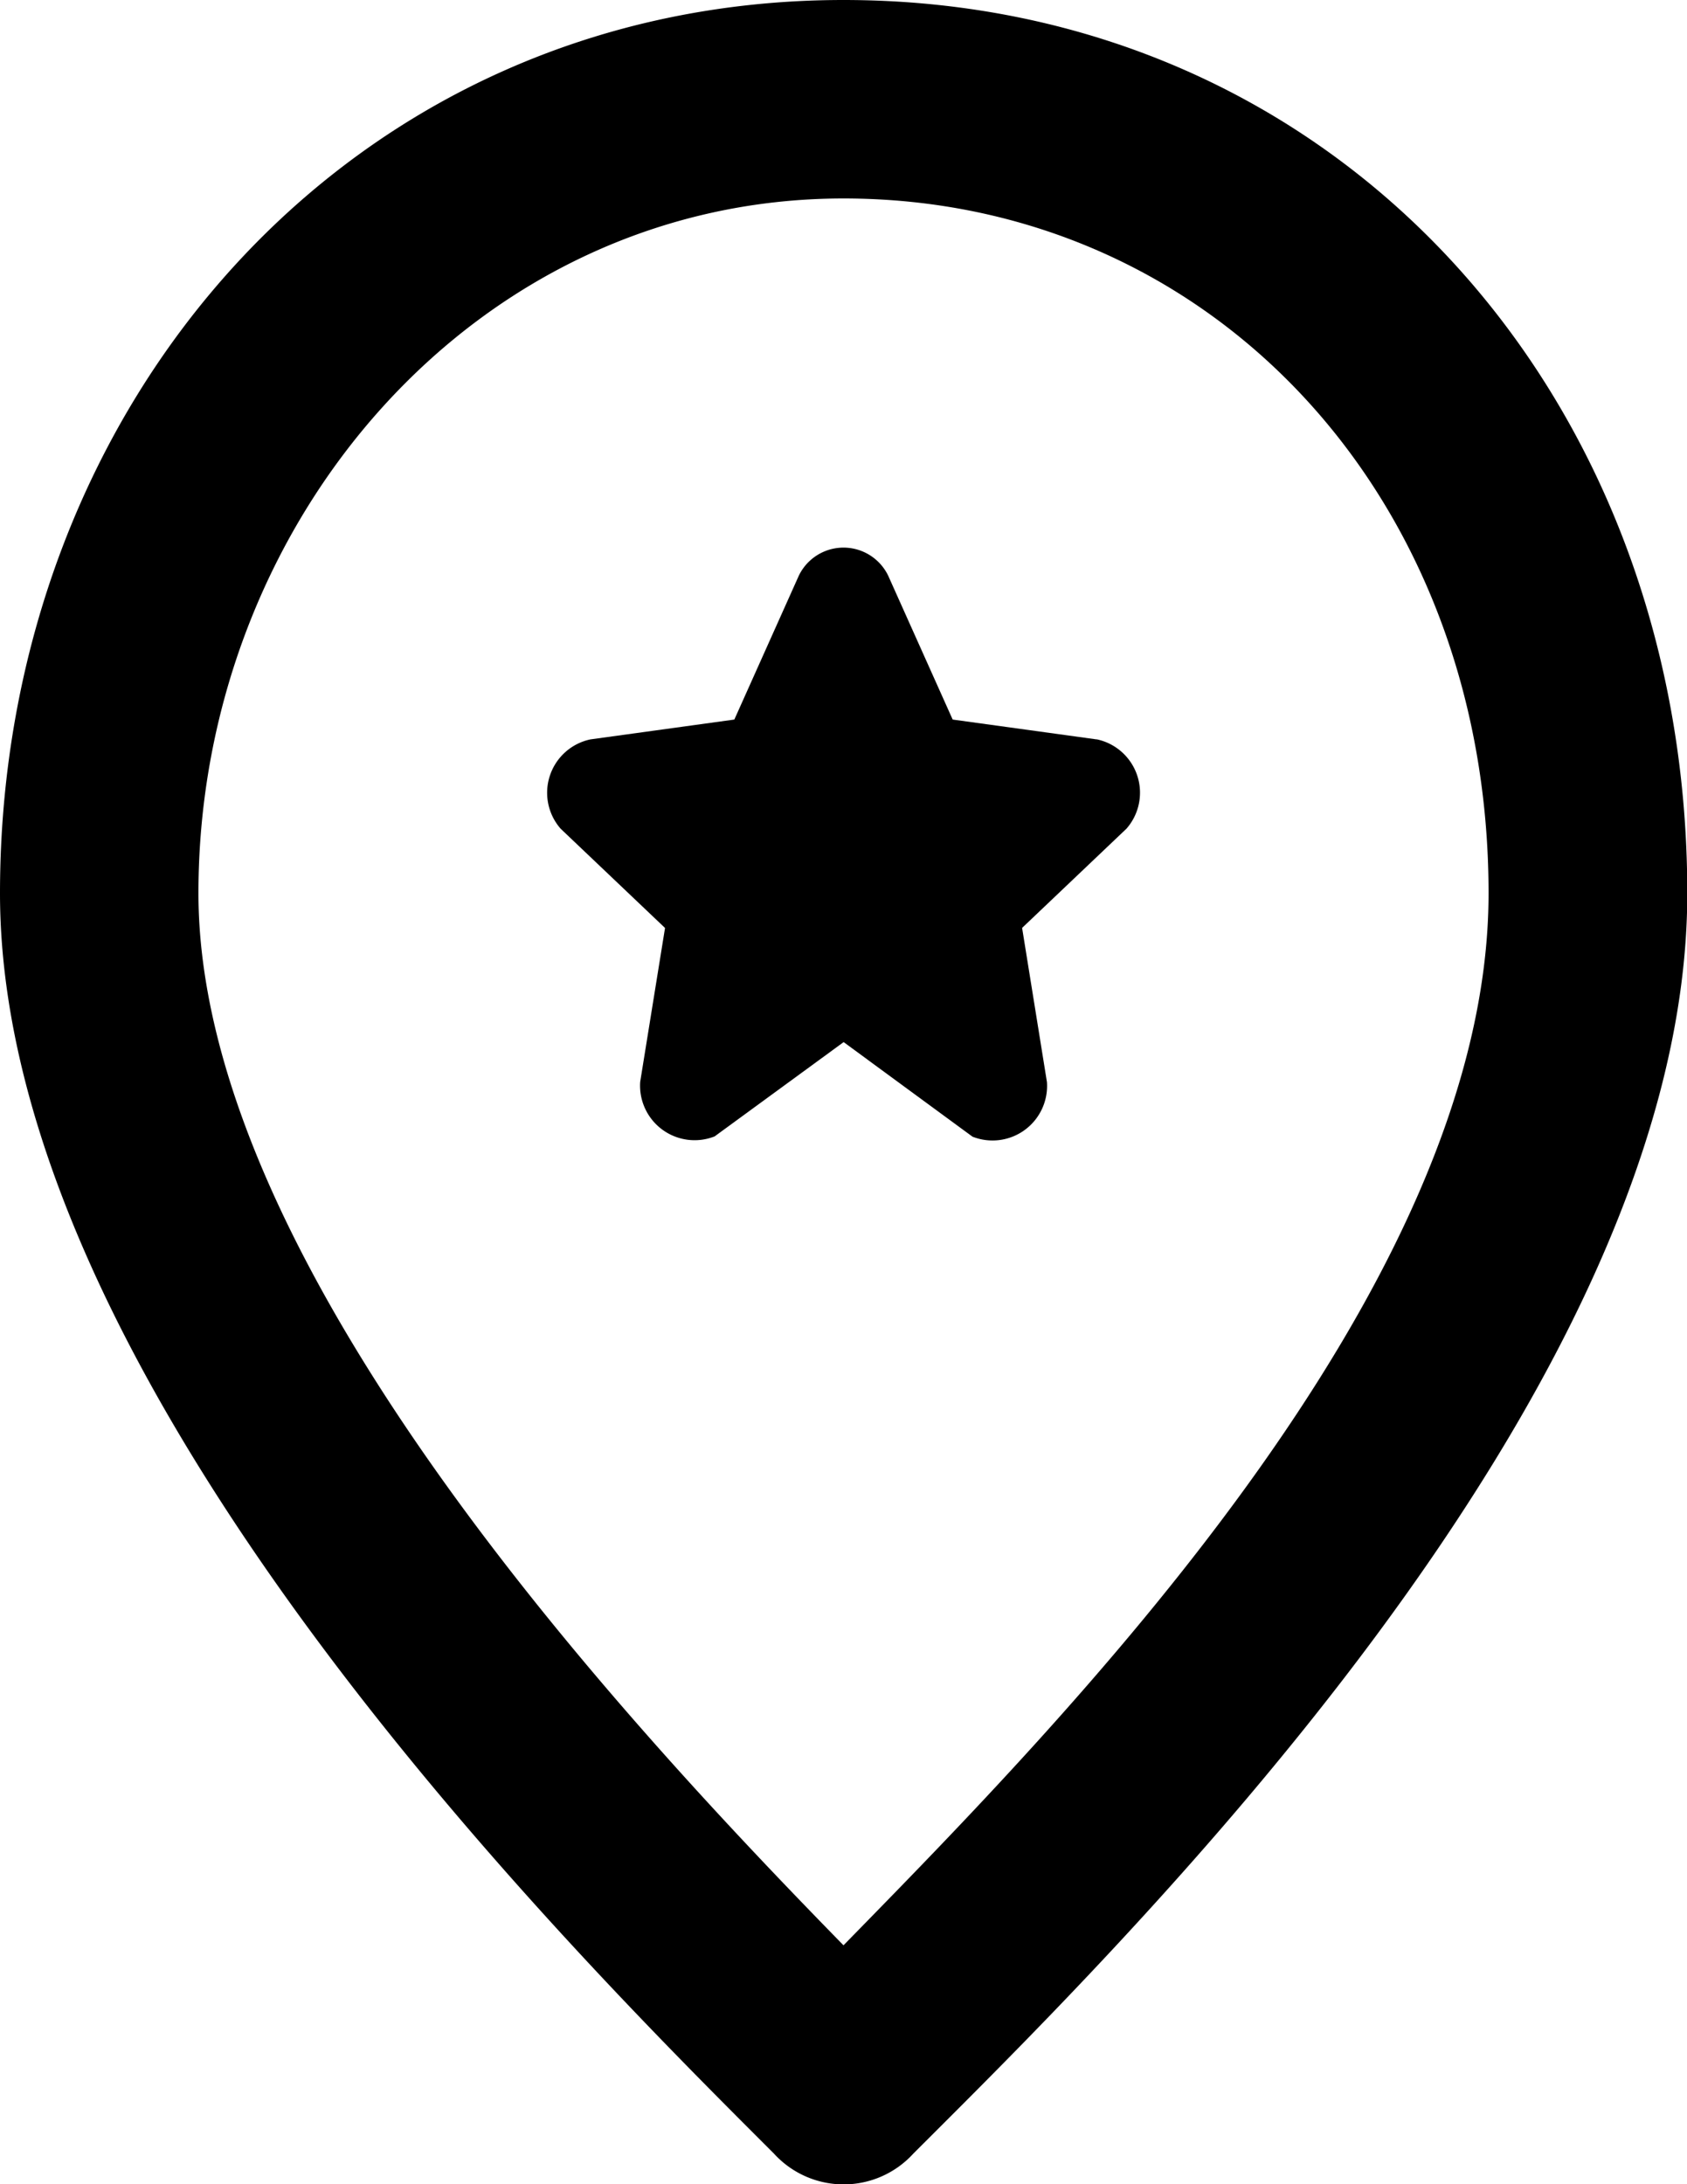
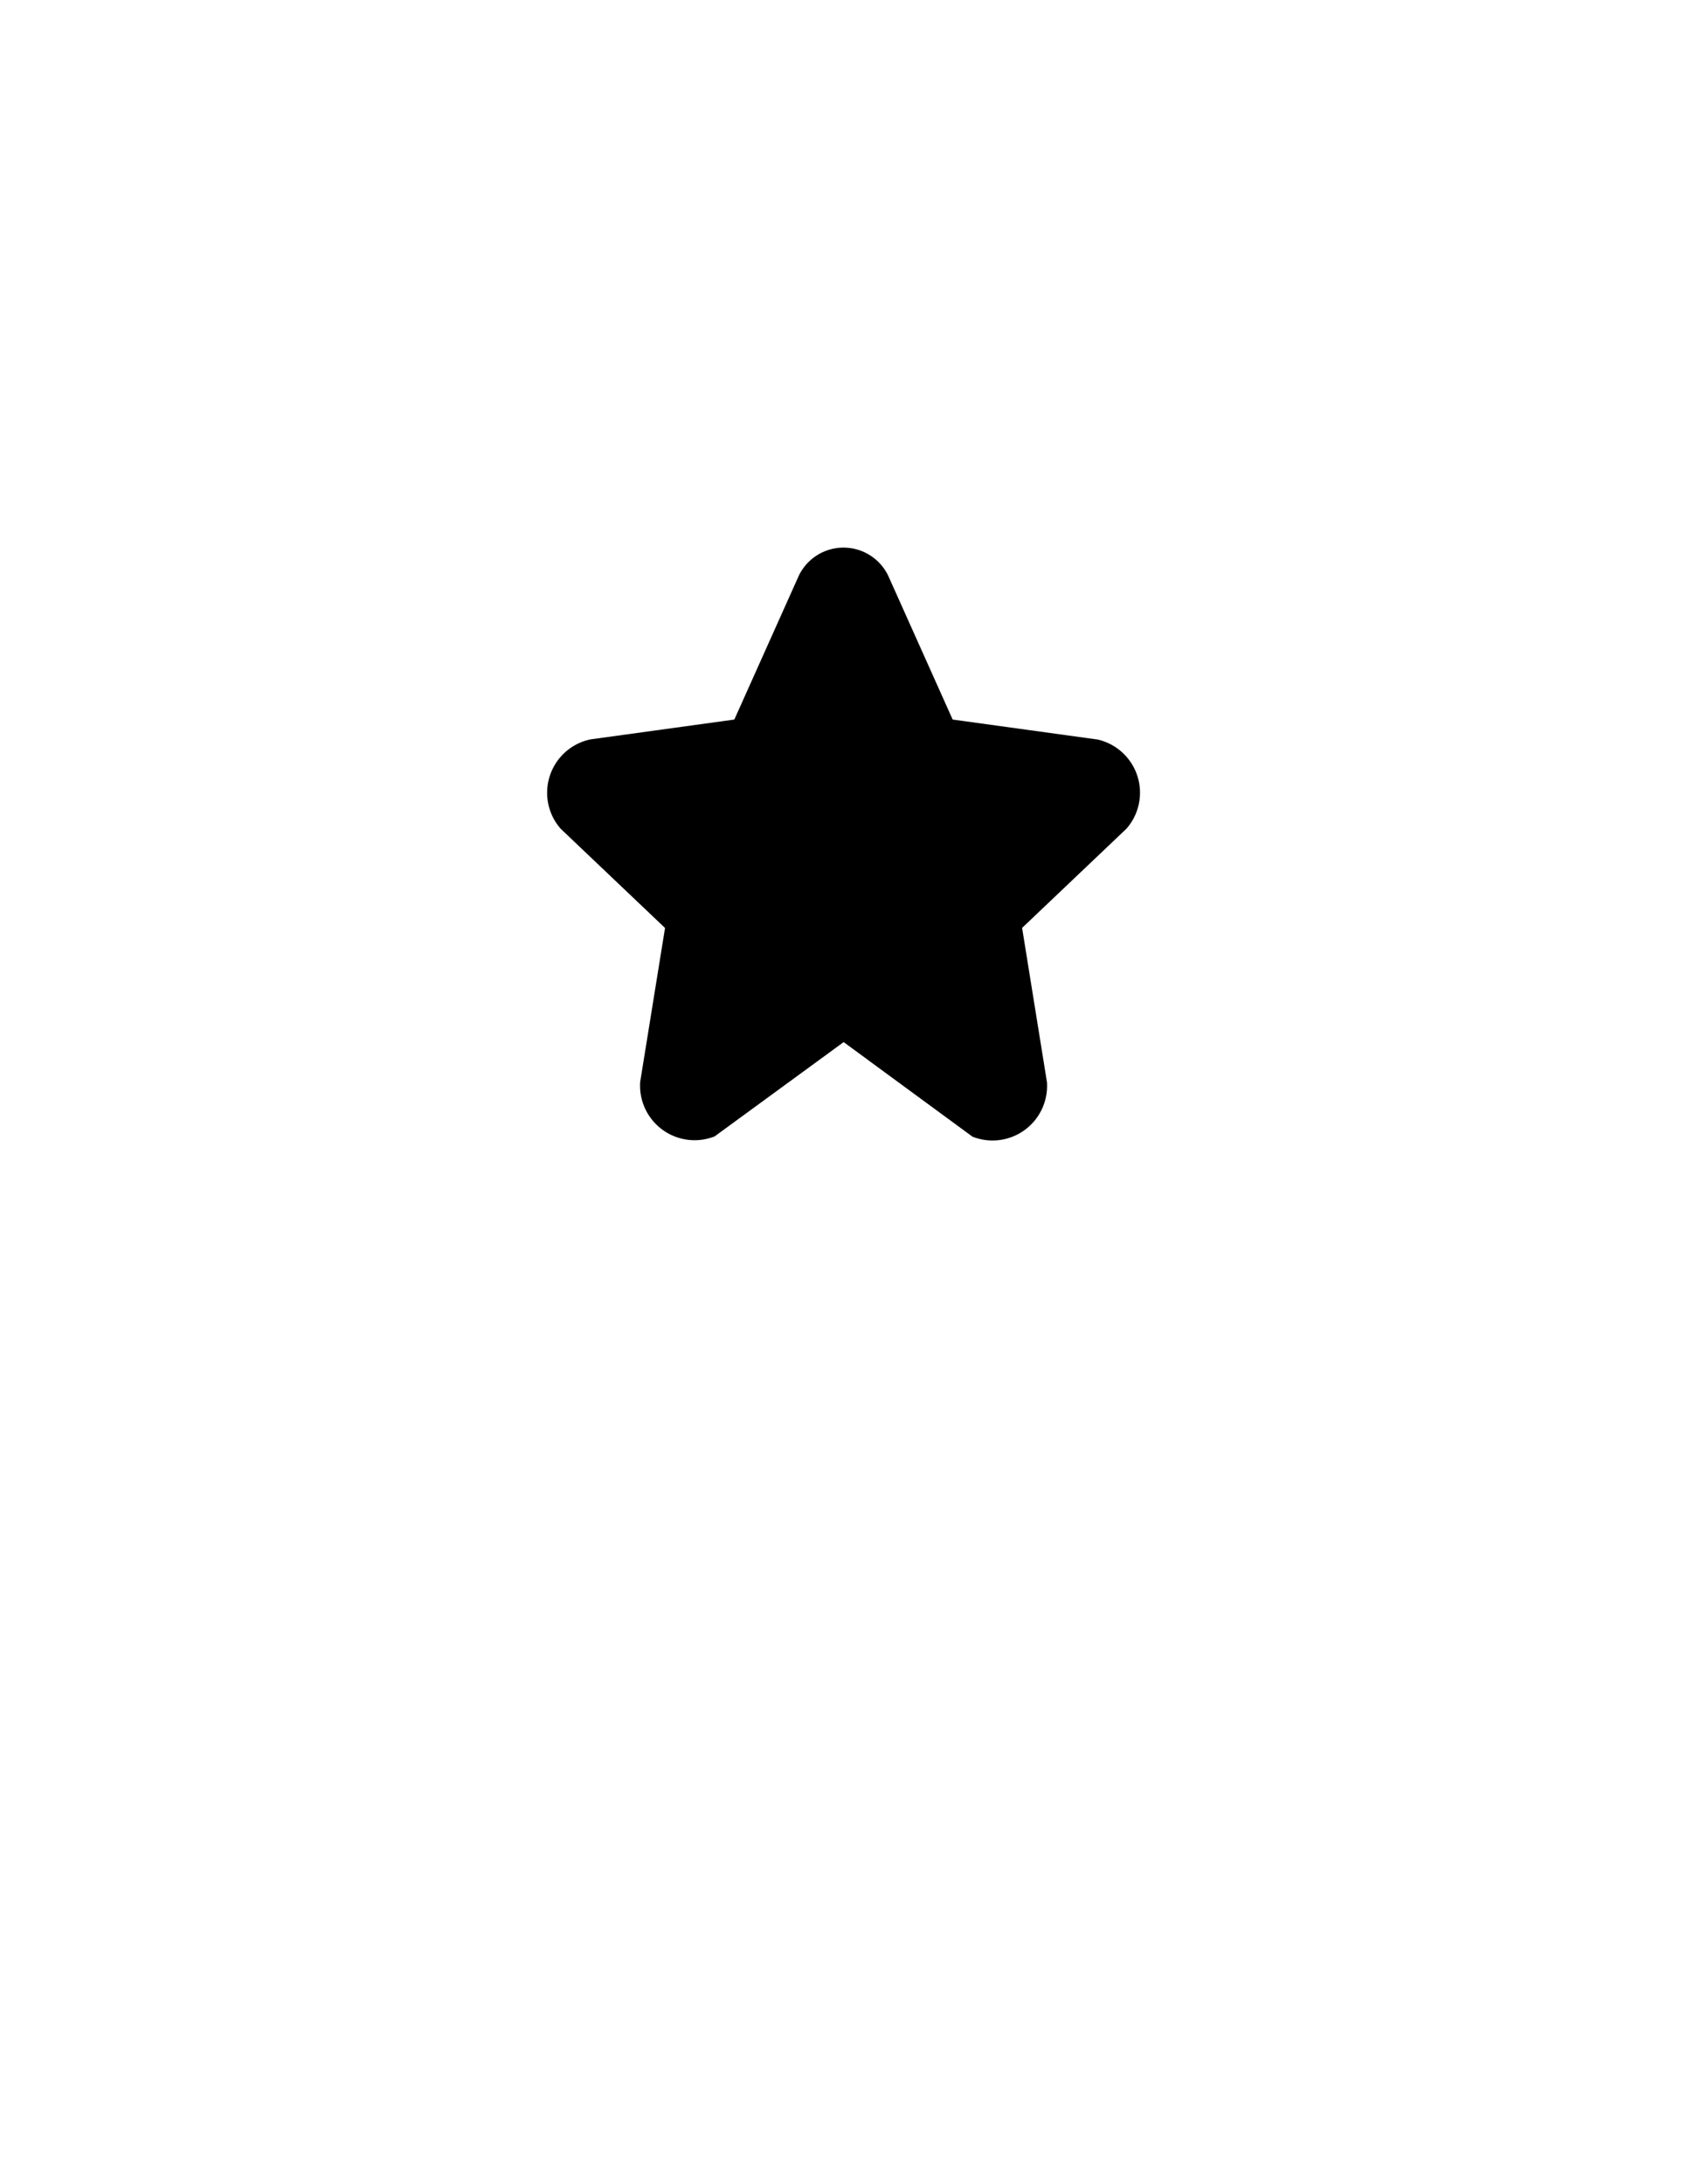
<svg xmlns="http://www.w3.org/2000/svg" width="24.246" height="31.388" viewBox="0 0 24.246 31.388">
  <g id="place" transform="translate(-14 -1)">
    <g id="icons_Q2" data-name="icons Q2" transform="translate(7 -1)">
-       <path id="Tracciato_133" data-name="Tracciato 133" d="M19.123,4.852c5.277,0,9.271,4.279,9.271,9.984s-6.133,11.909-9.271,15.118c-3.138-3.209-9.271-9.77-9.271-15.118s3.993-9.984,9.271-9.984m0-2.852C12.063,2,7,7.776,7,14.836s8.2,15.189,11.125,18.113a1.355,1.355,0,0,0,2,0c2.924-2.924,11.125-10.911,11.125-18.113S26.183,2,19.123,2Z" />
      <path id="Tracciato_134" data-name="Tracciato 134" d="M25.924,15.791l-2.068-.285-.927-2.068a.713.713,0,0,0-1.284,0l-.927,2.068-2.068.285a.784.784,0,0,0-.428,1.284l1.5,1.426-.357,2.211a.784.784,0,0,0,1.07.784l1.854-1.355L24.141,21.5a.784.784,0,0,0,1.07-.784L24.854,18.5l1.5-1.426a.784.784,0,0,0-.428-1.284Z" transform="translate(-3.164 -3.166)" />
    </g>
  </g>
</svg>